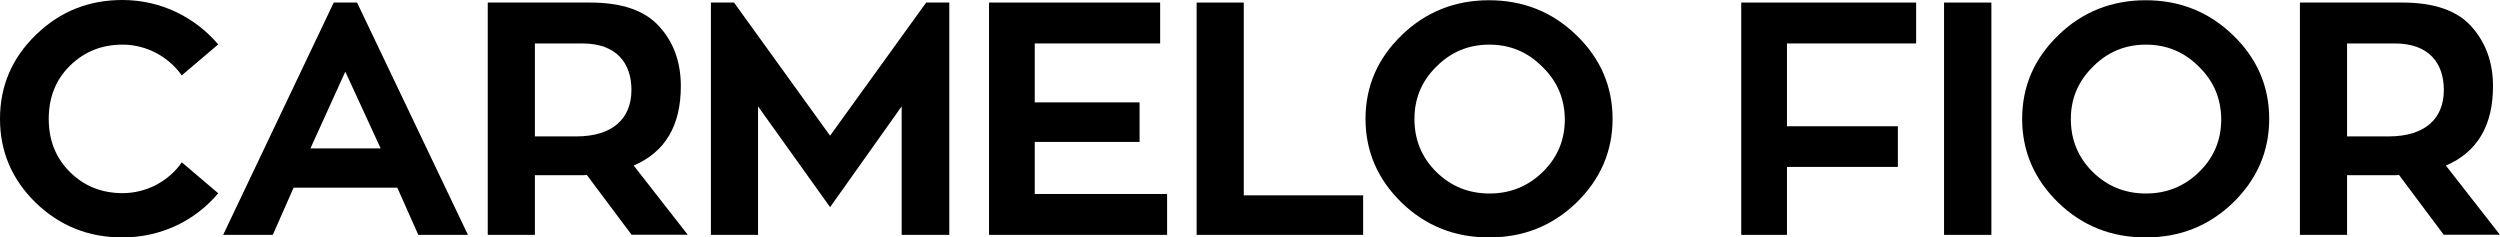
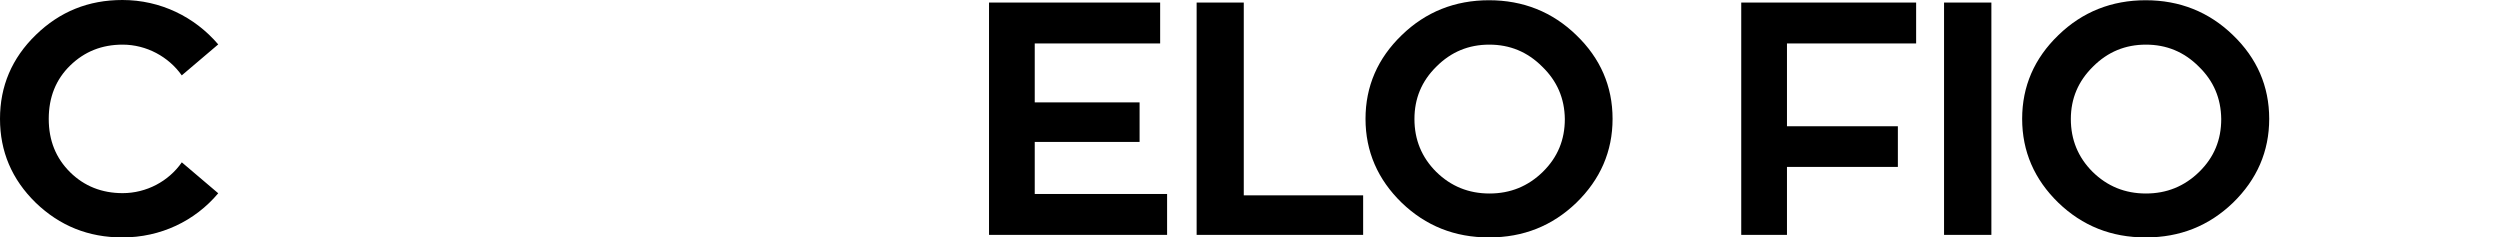
<svg xmlns="http://www.w3.org/2000/svg" width="179" height="17" viewBox="0 0 179 17" fill="none">
  <g clip-path="url(#clip0_1_160)">
    <path d="M13.014 11.62L15.625 13.838C13.956 15.823 11.507 17 8.764 17C6.331 17 4.28 16.171 2.56 14.518C0.845 12.844 0 10.842 0 8.508C0 6.175 0.845 4.169 2.565 2.499C4.284 0.829 6.335 0 8.764 0C11.494 0 13.939 1.207 15.625 3.179L13.014 5.397C12.071 4.059 10.483 3.196 8.781 3.196C7.29 3.196 6.05 3.693 5.027 4.688C4.004 5.682 3.49 6.957 3.49 8.513C3.49 10.068 4.004 11.326 5.027 12.338C6.038 13.332 7.295 13.829 8.781 13.829C10.483 13.829 12.071 12.984 13.014 11.628V11.62Z" fill="black" />
-     <path d="M29.951 16.817L28.448 13.438H21.022L19.531 16.817H15.977L23.896 0.183H25.565L33.505 16.817H29.951ZM24.724 5.13L22.227 10.625H27.255L24.724 5.13Z" fill="black" />
-     <path d="M45.228 16.817L42.018 12.529C41.903 12.546 41.687 12.546 41.372 12.546H38.298V16.817H34.923V0.183H42.247C44.514 0.183 46.166 0.744 47.194 1.887C48.234 3.013 48.748 4.454 48.748 6.175C48.748 8.989 47.622 10.893 45.372 11.853L49.24 16.805H45.224V16.822L45.228 16.817ZM38.298 3.111V9.767H41.258C43.869 9.767 45.211 8.492 45.211 6.439C45.211 4.535 44.154 3.111 41.704 3.111H38.298Z" fill="black" />
-     <path d="M66.313 0.183H67.969V16.817H64.559V7.616L59.434 14.832L54.276 7.616V16.817H50.9V0.183H52.556L59.434 9.716L66.313 0.183Z" fill="black" />
    <path d="M74.087 13.889H83.564V16.817H70.814V0.183H83.067V3.111H74.087V7.331H81.594V10.162H74.087V13.889Z" fill="black" />
    <path d="M89.054 13.987H97.601V16.817H85.679V0.183H89.054V13.987Z" fill="black" />
    <path d="M112.865 2.516C114.585 4.169 115.46 6.175 115.46 8.508C115.46 10.842 114.585 12.844 112.865 14.518C111.146 16.171 109.078 17 106.615 17C104.153 17 102.085 16.171 100.365 14.518C98.646 12.848 97.771 10.842 97.771 8.508C97.771 6.175 98.646 4.173 100.365 2.516C102.085 0.846 104.182 0.017 106.615 0.017C109.048 0.017 111.146 0.846 112.865 2.516ZM110.42 4.769C109.362 3.71 108.106 3.196 106.632 3.196C105.159 3.196 103.902 3.71 102.845 4.769C101.788 5.81 101.274 7.051 101.274 8.525C101.274 10 101.788 11.258 102.828 12.3C103.885 13.341 105.159 13.855 106.649 13.855C108.14 13.855 109.409 13.341 110.471 12.3C111.528 11.258 112.042 10.017 112.042 8.525C112.025 7.034 111.481 5.793 110.42 4.769Z" fill="black" />
    <path d="M137.195 3.111H127.947V9.04H135.887V11.951H127.947V16.817H124.673V0.183H137.195V3.111Z" fill="black" />
    <path d="M142.583 0.183H139.194V16.817H142.583V0.183Z" fill="black" />
    <path d="M159.881 2.516C161.6 4.169 162.475 6.175 162.475 8.508C162.475 10.842 161.6 12.844 159.881 14.518C158.161 16.171 156.093 17 153.631 17C151.168 17 149.1 16.171 147.381 14.518C145.661 12.848 144.786 10.842 144.786 8.508C144.786 6.175 145.661 4.173 147.381 2.516C149.1 0.846 151.202 0.017 153.631 0.017C156.059 0.017 158.161 0.846 159.881 2.516ZM157.435 4.769C156.378 3.71 155.121 3.196 153.648 3.196C152.174 3.196 150.918 3.71 149.86 4.769C148.803 5.81 148.272 7.051 148.272 8.525C148.272 10 148.786 11.258 149.826 12.3C150.884 13.341 152.157 13.855 153.648 13.855C155.138 13.855 156.407 13.341 157.469 12.3C158.53 11.258 159.04 10.017 159.04 8.525C159.023 7.034 158.492 5.793 157.435 4.769Z" fill="black" />
-     <path d="M174.979 16.817L171.769 12.529C171.655 12.546 171.438 12.546 171.141 12.546H168.05V16.817H164.674V0.183H171.999C174.266 0.183 175.918 0.744 176.945 1.887C177.973 3.03 178.499 4.454 178.499 6.175C178.499 8.989 177.374 10.893 175.124 11.853L178.992 16.805H174.975V16.822L174.979 16.817ZM168.05 3.111V9.767H171.026C173.637 9.767 174.979 8.492 174.979 6.439C174.979 4.535 173.922 3.111 171.472 3.111H168.05Z" fill="black" />
  </g>
  <defs>
    <clipPath id="clip0_1_160">
      <rect width="179" height="17" fill="white" />
    </clipPath>
  </defs>
</svg>